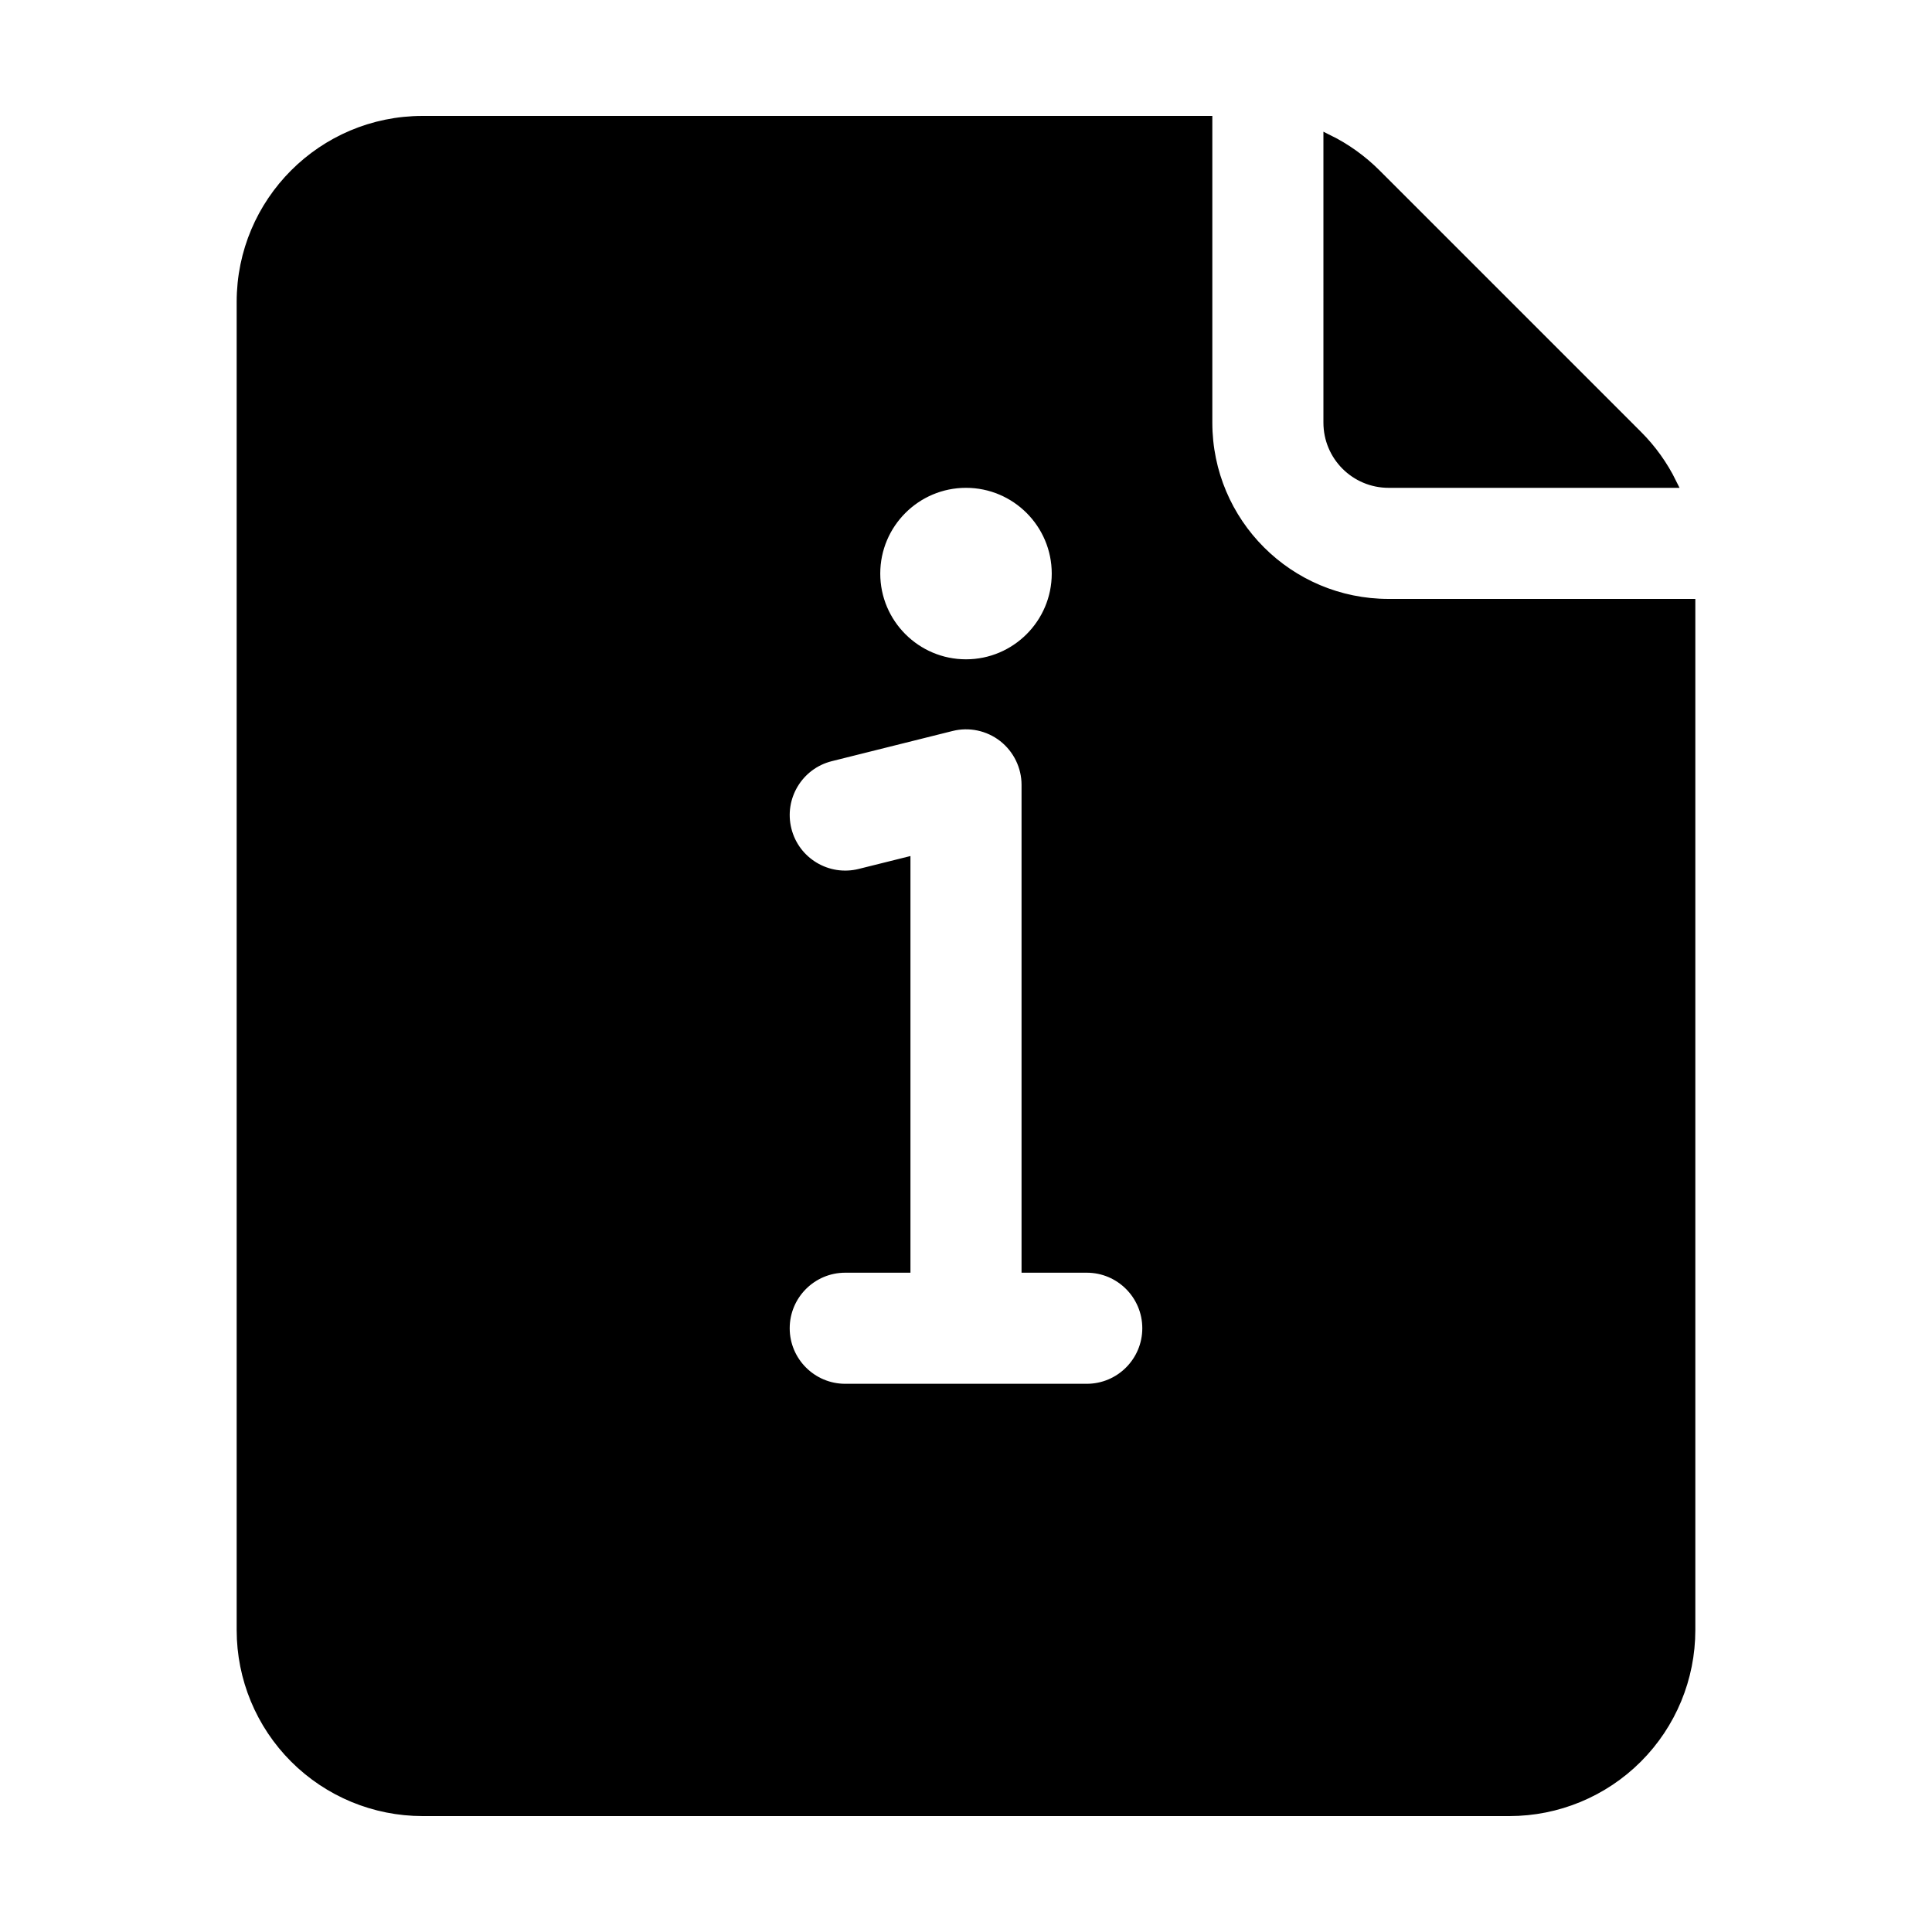
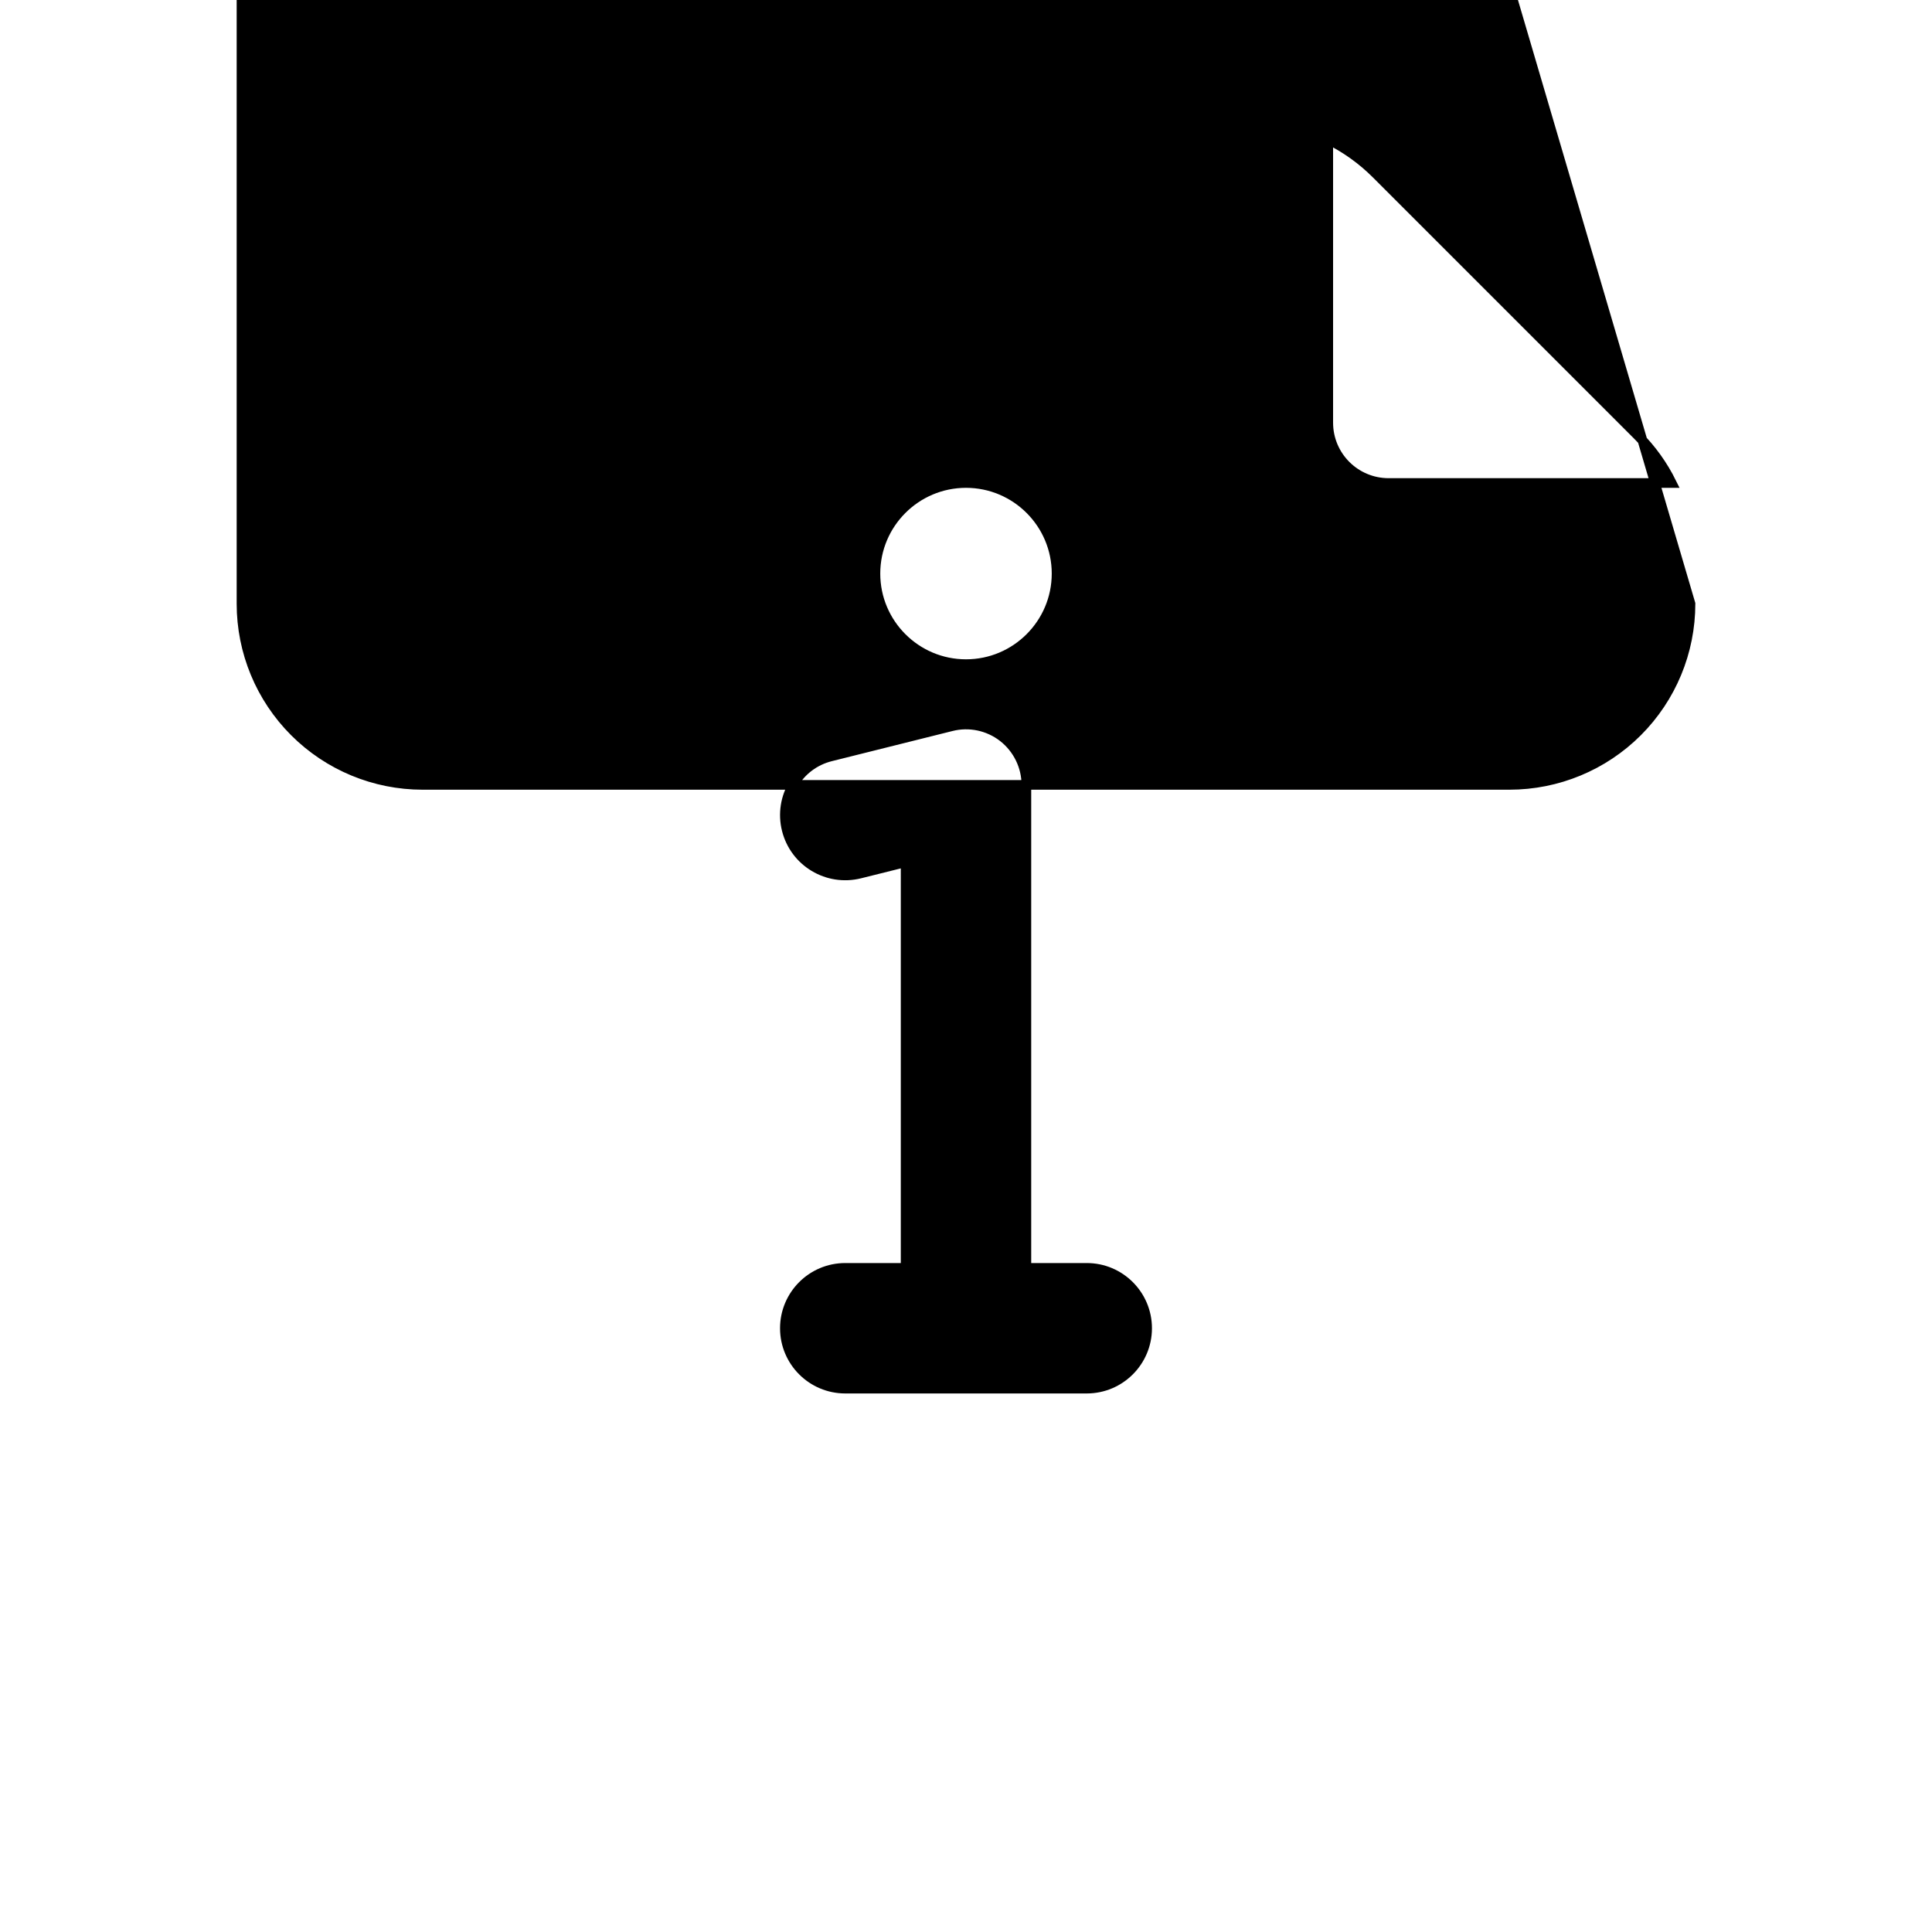
<svg xmlns="http://www.w3.org/2000/svg" viewBox="0 0 100 100" fill-rule="evenodd">
-   <path d="m87.5 31.25v53.125c0 2.488-0.988 4.871-2.746 6.629-1.758 1.758-4.141 2.746-6.629 2.746h-56.25c-2.488 0-4.871-0.988-6.629-2.746-1.758-1.758-2.746-4.141-2.746-6.629v-68.75c0-5.176 4.195-9.375 9.375-9.375h40.625v15.625c0 5.18 4.195 9.375 9.375 9.375zm-37.5-6.25c-2.586 0-4.688 2.102-4.688 4.688s2.102 4.688 4.688 4.688 4.688-2.102 4.688-4.688-2.102-4.688-4.688-4.688zm-3.125 40.625h-3.125c-1.727 0-3.125 1.402-3.125 3.125s1.398 3.125 3.125 3.125h12.5c1.727 0 3.125-1.402 3.125-3.125s-1.398-3.125-3.125-3.125h-3.125v-25c0-0.961-0.445-1.871-1.203-2.465-0.758-0.59-1.746-0.801-2.68-0.566l-6.25 1.562c-1.672 0.418-2.691 2.117-2.273 3.789 0.418 1.676 2.117 2.691 3.789 2.273l2.367-0.59zm21.875-58.406c0.91 0.449 1.746 1.047 2.477 1.777l13.527 13.527c0.73 0.727 1.328 1.566 1.777 2.477h-14.656c-1.727 0-3.125-1.398-3.125-3.125z" fill-rule="evenodd" stroke-width="0.5" stroke="black" />
+   <path d="m87.5 31.25c0 2.488-0.988 4.871-2.746 6.629-1.758 1.758-4.141 2.746-6.629 2.746h-56.25c-2.488 0-4.871-0.988-6.629-2.746-1.758-1.758-2.746-4.141-2.746-6.629v-68.75c0-5.176 4.195-9.375 9.375-9.375h40.625v15.625c0 5.18 4.195 9.375 9.375 9.375zm-37.5-6.25c-2.586 0-4.688 2.102-4.688 4.688s2.102 4.688 4.688 4.688 4.688-2.102 4.688-4.688-2.102-4.688-4.688-4.688zm-3.125 40.625h-3.125c-1.727 0-3.125 1.402-3.125 3.125s1.398 3.125 3.125 3.125h12.5c1.727 0 3.125-1.402 3.125-3.125s-1.398-3.125-3.125-3.125h-3.125v-25c0-0.961-0.445-1.871-1.203-2.465-0.758-0.59-1.746-0.801-2.68-0.566l-6.25 1.562c-1.672 0.418-2.691 2.117-2.273 3.789 0.418 1.676 2.117 2.691 3.789 2.273l2.367-0.59zm21.875-58.406c0.91 0.449 1.746 1.047 2.477 1.777l13.527 13.527c0.73 0.727 1.328 1.566 1.777 2.477h-14.656c-1.727 0-3.125-1.398-3.125-3.125z" fill-rule="evenodd" stroke-width="0.5" stroke="black" />
</svg>